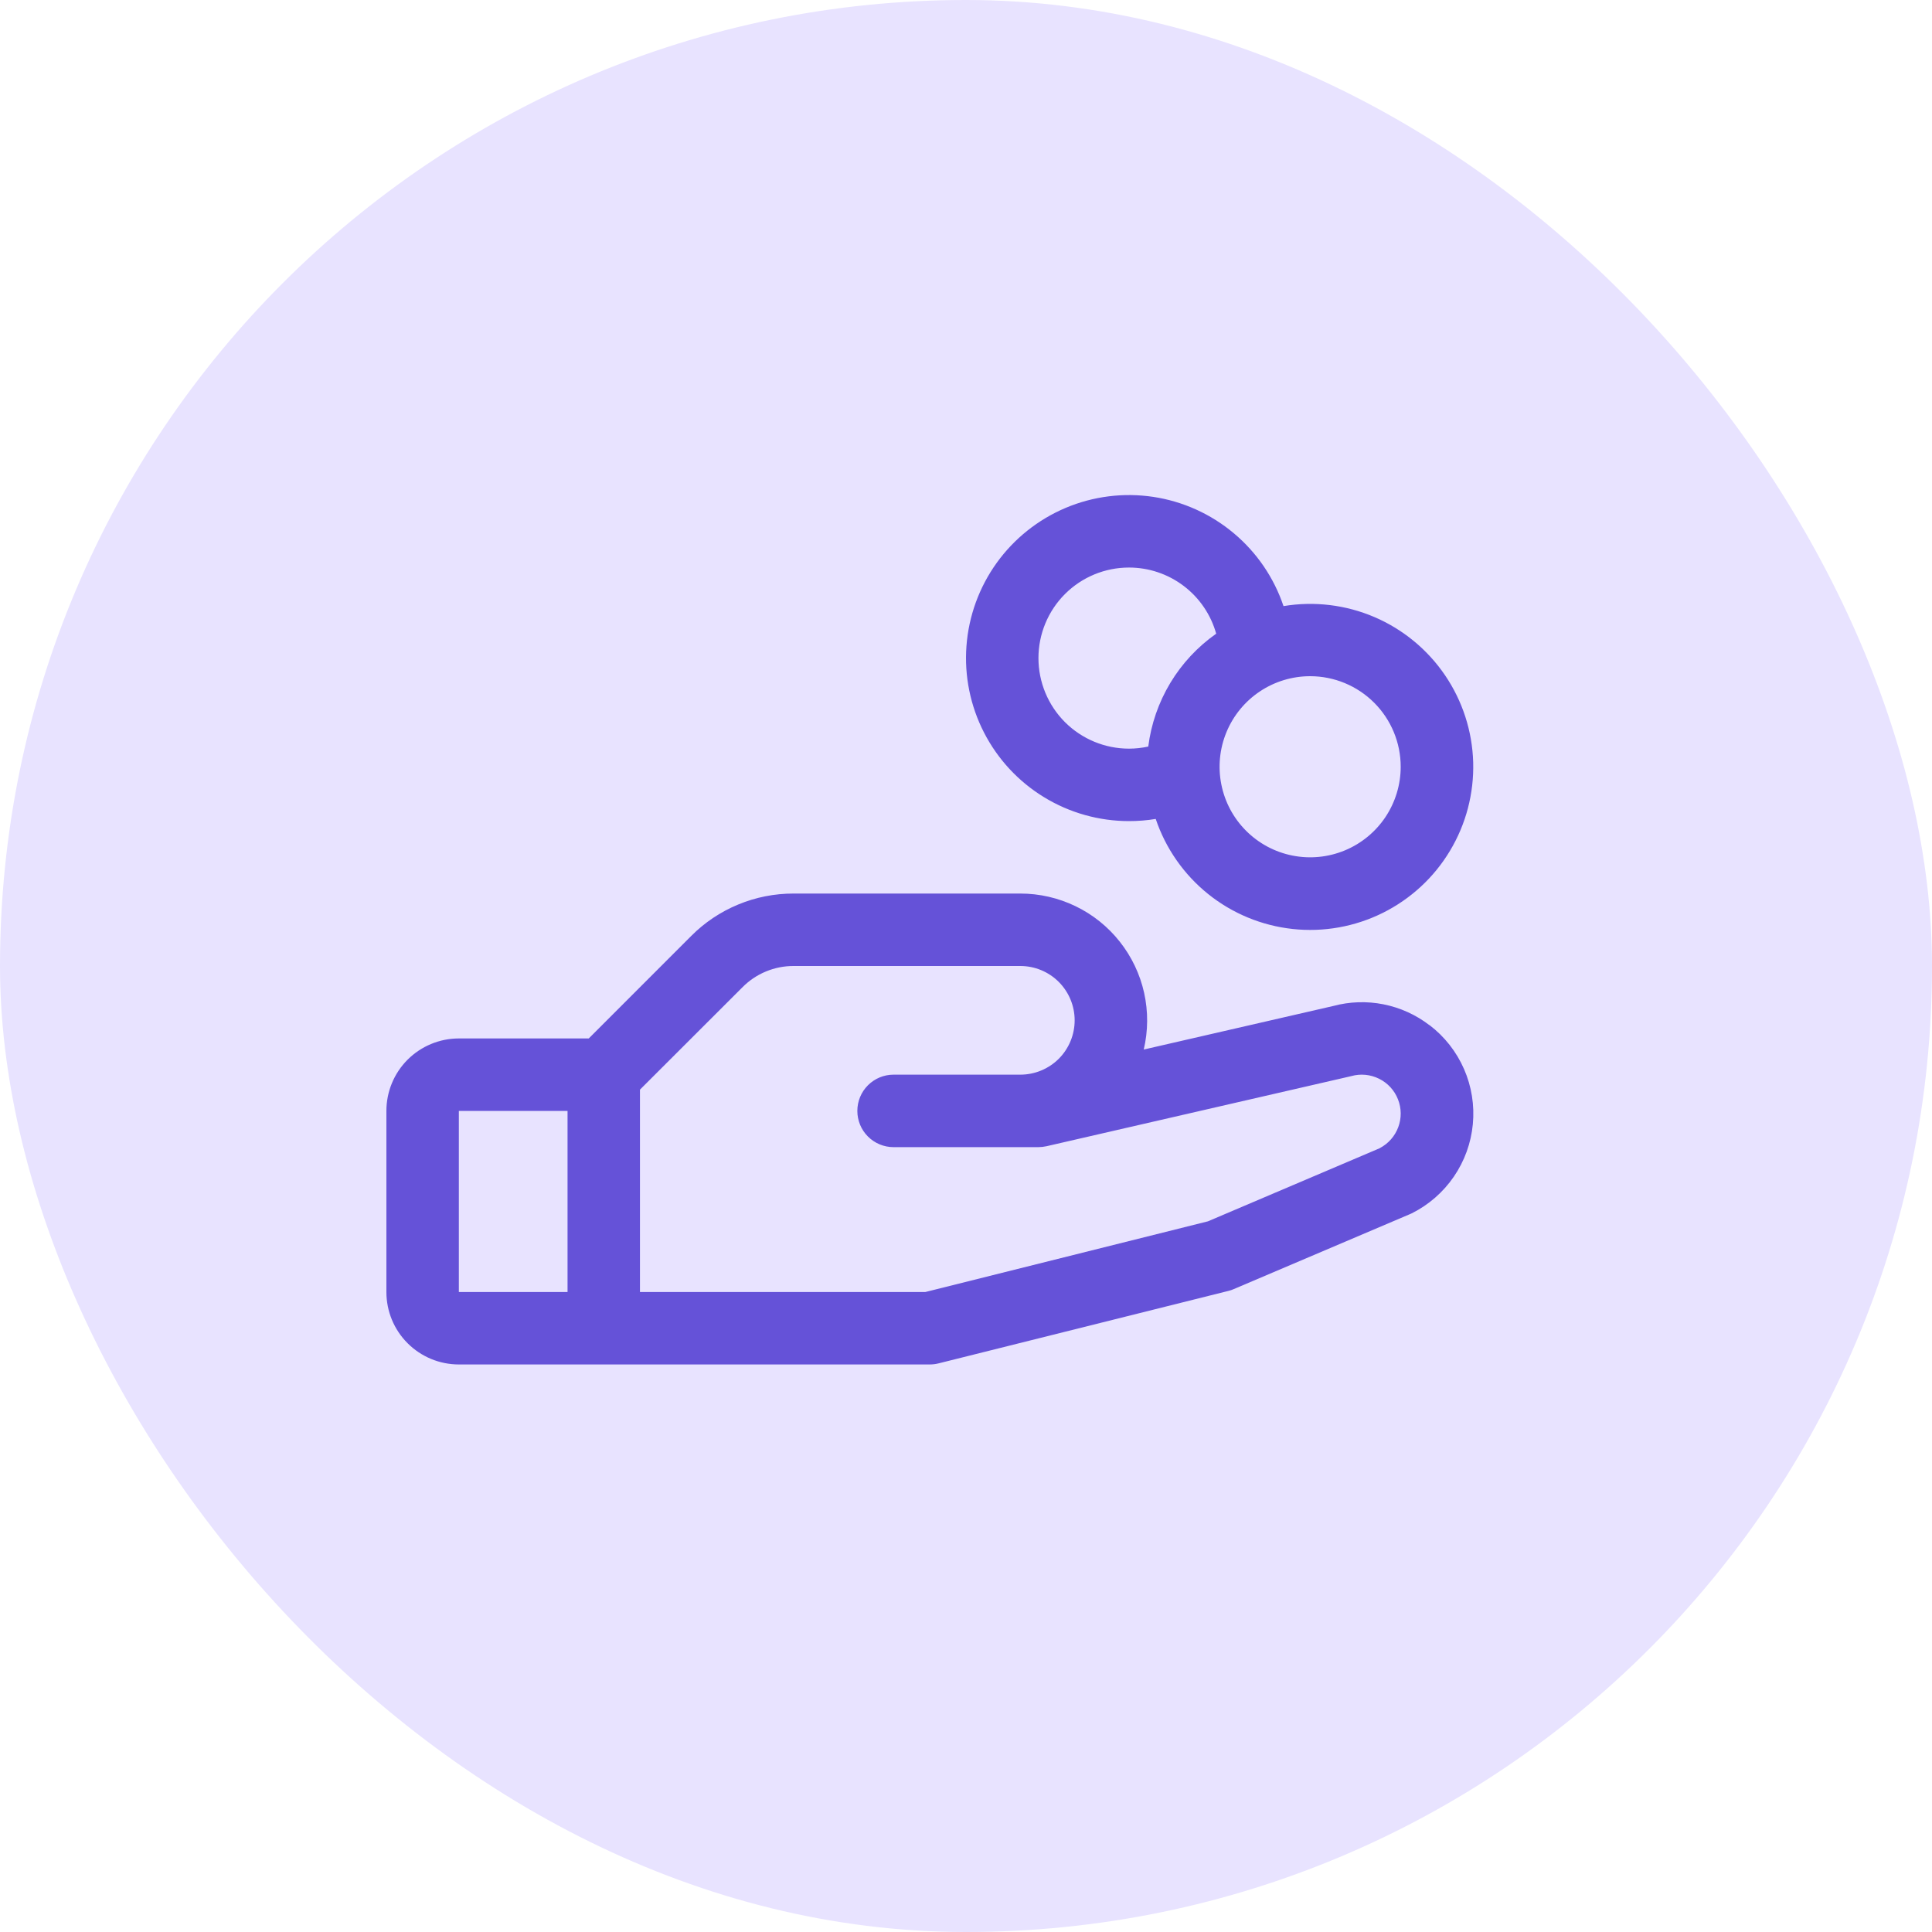
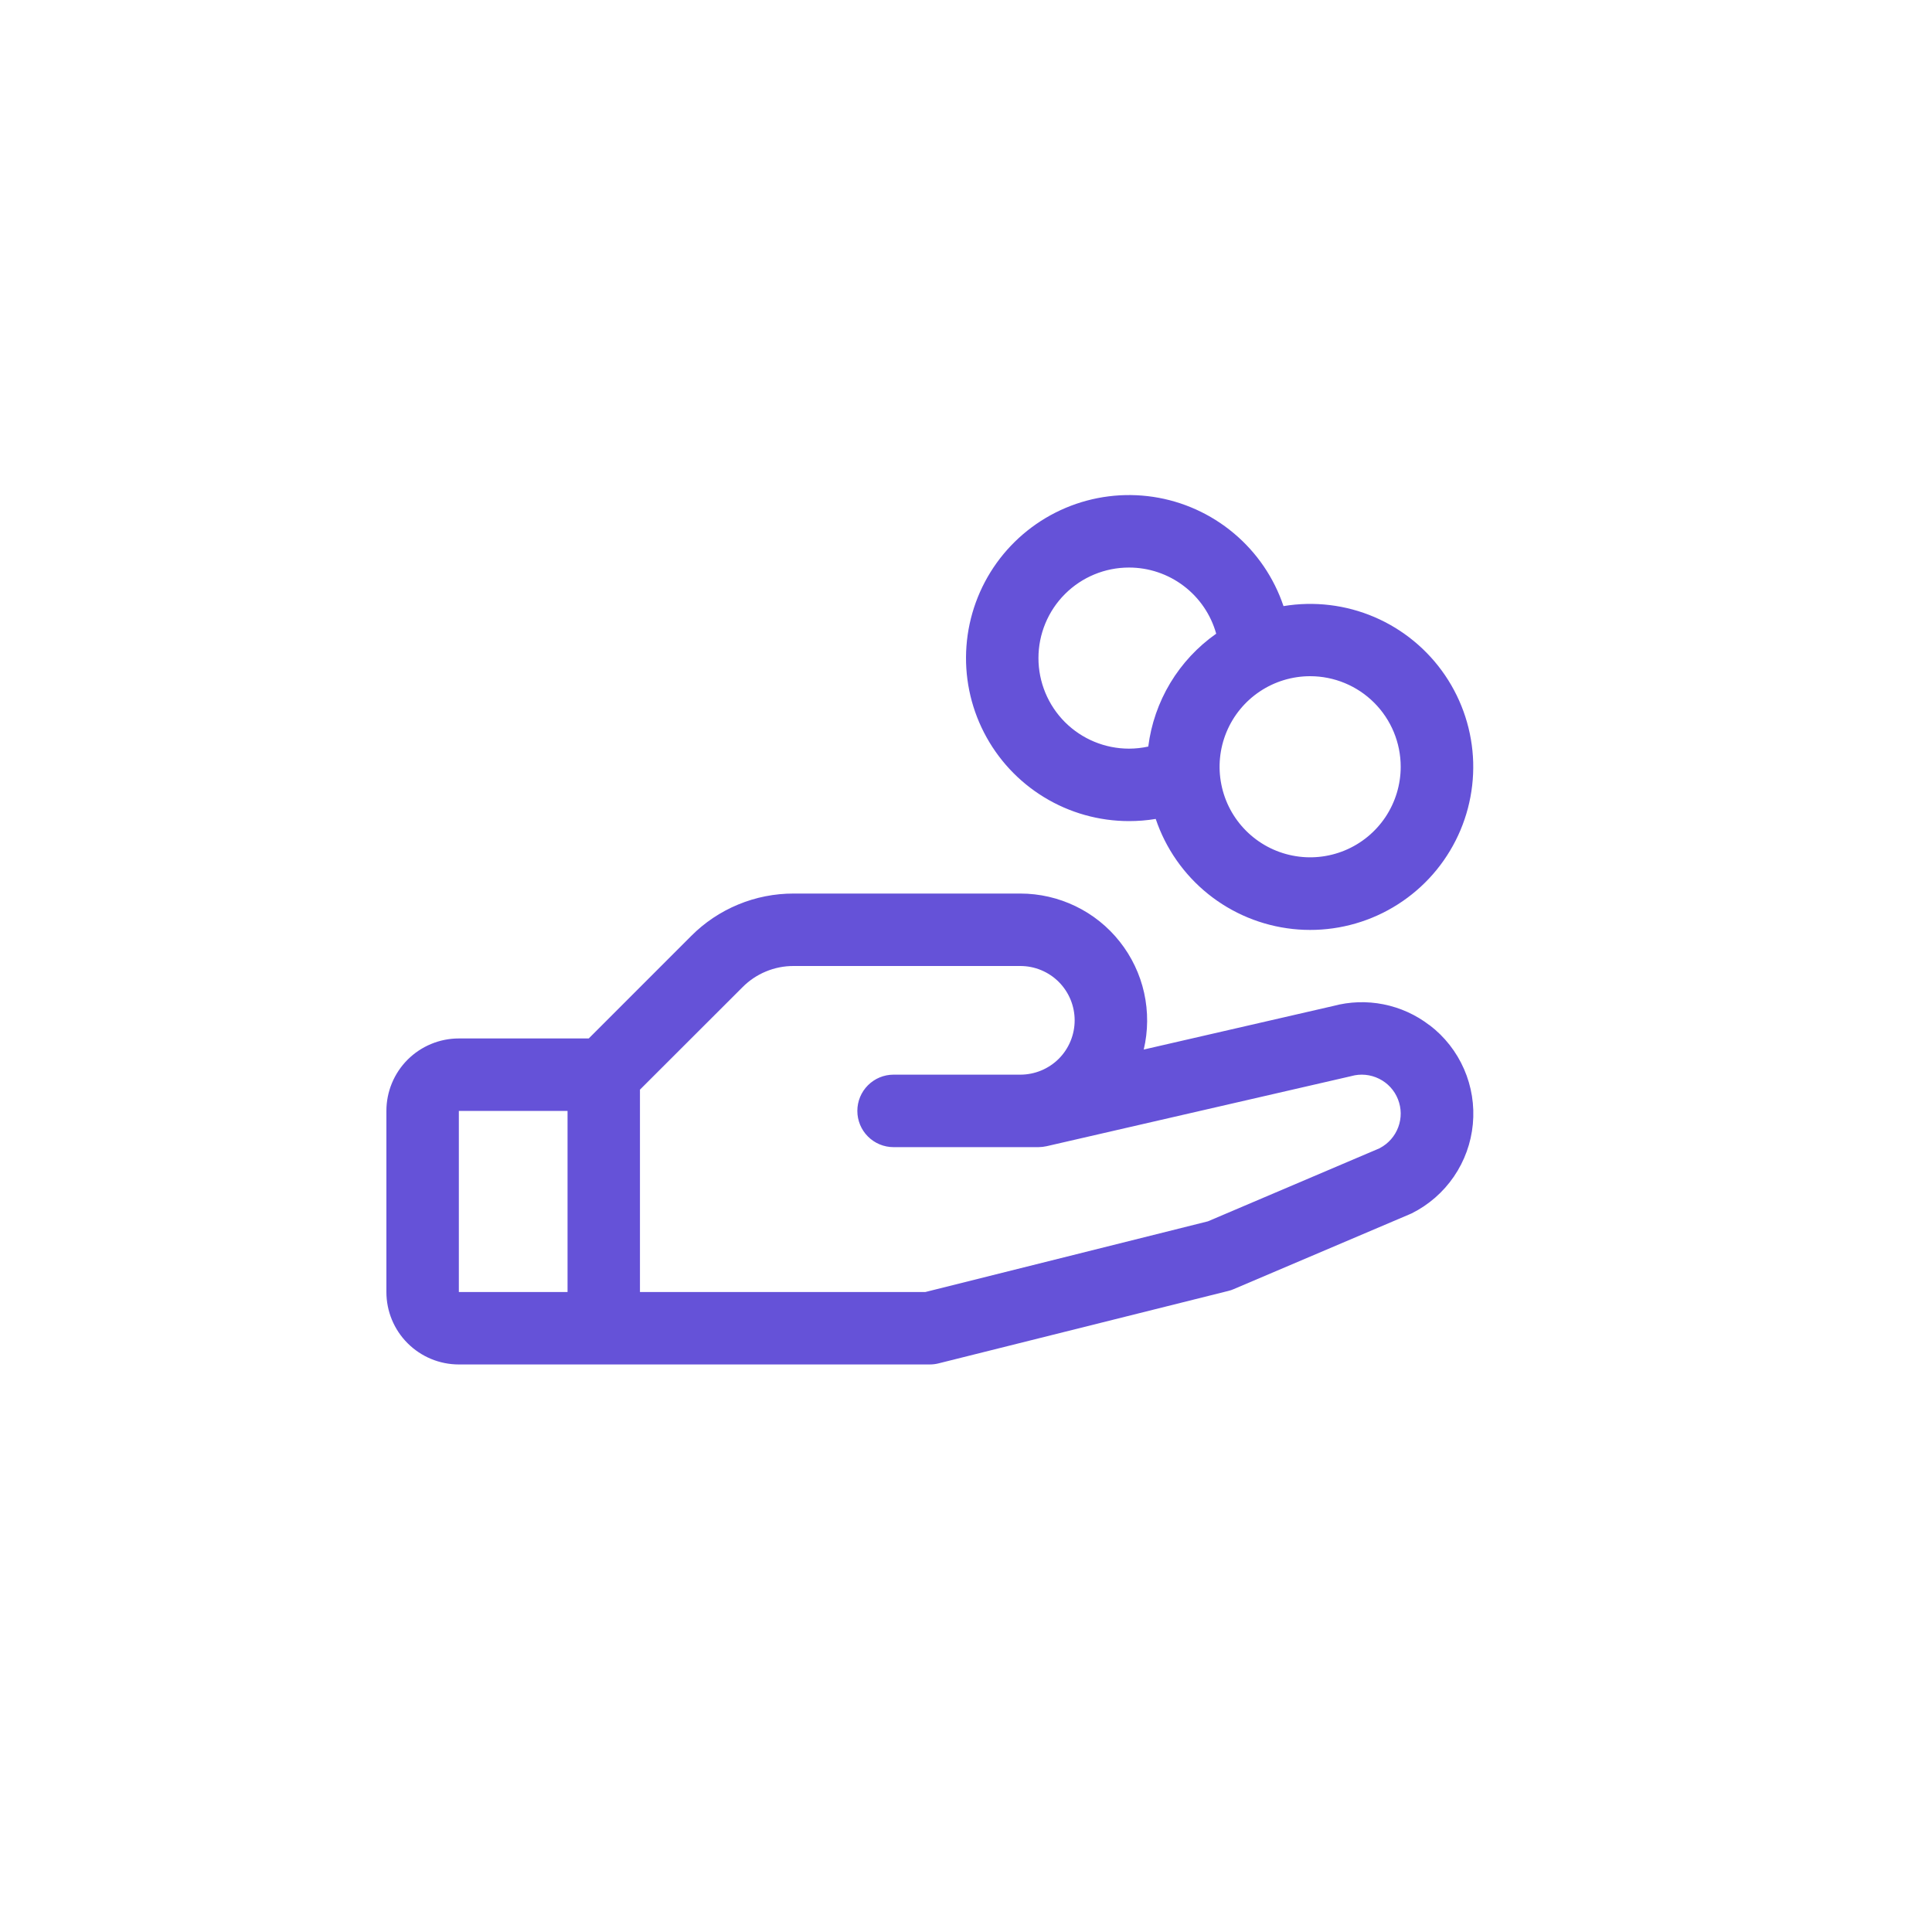
<svg xmlns="http://www.w3.org/2000/svg" width="50" height="50" viewBox="0 0 50 50" fill="none">
-   <rect width="50" height="50" rx="25" fill="#E8E3FF" />
  <g clip-path="url(#clip0_9833_59365)">
    <path d="M36.992 26.53C36.643 26.262 36.237 26.078 35.805 25.992C35.373 25.906 34.928 25.921 34.503 26.035L29.6 27.162C29.714 26.68 29.717 26.179 29.61 25.695C29.503 25.212 29.287 24.759 28.98 24.371C28.673 23.982 28.282 23.668 27.836 23.453C27.39 23.237 26.901 23.125 26.406 23.125H20.54C20.047 23.124 19.559 23.22 19.104 23.409C18.649 23.597 18.235 23.874 17.888 24.223L15.237 26.875H11.875C11.378 26.875 10.901 27.073 10.549 27.424C10.197 27.776 10 28.253 10 28.75V33.438C10 33.935 10.197 34.412 10.549 34.763C10.901 35.115 11.378 35.312 11.875 35.312H24.062C24.139 35.312 24.215 35.303 24.29 35.284L31.79 33.409C31.838 33.398 31.884 33.382 31.929 33.362L36.484 31.424L36.536 31.401C36.974 31.182 37.349 30.855 37.625 30.452C37.902 30.048 38.071 29.581 38.117 29.093C38.163 28.606 38.085 28.115 37.889 27.667C37.693 27.218 37.386 26.827 36.996 26.53H36.992ZM11.875 28.75H14.688V33.438H11.875V28.75ZM35.715 29.712L31.261 31.608L23.945 33.438H16.562V28.2L19.215 25.55C19.388 25.375 19.594 25.236 19.822 25.142C20.049 25.047 20.294 24.999 20.54 25H26.406C26.779 25 27.137 25.148 27.401 25.412C27.664 25.676 27.812 26.033 27.812 26.406C27.812 26.779 27.664 27.137 27.401 27.401C27.137 27.664 26.779 27.812 26.406 27.812H23.125C22.876 27.812 22.638 27.911 22.462 28.087C22.286 28.263 22.188 28.501 22.188 28.75C22.188 28.999 22.286 29.237 22.462 29.413C22.638 29.589 22.876 29.688 23.125 29.688H26.875C26.946 29.687 27.016 29.679 27.085 29.664L34.936 27.858L34.973 27.849C35.212 27.782 35.468 27.807 35.691 27.918C35.914 28.028 36.088 28.217 36.179 28.449C36.271 28.68 36.274 28.937 36.187 29.17C36.101 29.403 35.931 29.596 35.711 29.712H35.715ZM29.219 21.25C29.45 21.25 29.682 21.232 29.91 21.194C30.167 21.957 30.637 22.631 31.265 23.136C31.893 23.641 32.653 23.955 33.454 24.042C34.255 24.129 35.064 23.984 35.785 23.626C36.507 23.267 37.111 22.71 37.525 22.019C37.94 21.329 38.148 20.534 38.126 19.728C38.103 18.923 37.85 18.141 37.397 17.475C36.944 16.809 36.309 16.286 35.569 15.969C34.828 15.652 34.012 15.554 33.217 15.686C32.97 14.95 32.524 14.297 31.929 13.799C31.334 13.3 30.614 12.975 29.846 12.859C29.079 12.744 28.294 12.842 27.579 13.144C26.864 13.446 26.246 13.939 25.793 14.569C25.34 15.2 25.07 15.943 25.012 16.717C24.954 17.491 25.111 18.266 25.465 18.956C25.819 19.647 26.357 20.227 27.019 20.631C27.681 21.036 28.443 21.25 29.219 21.25ZM36.25 19.844C36.25 20.307 36.112 20.76 35.855 21.146C35.597 21.531 35.231 21.832 34.803 22.009C34.375 22.186 33.904 22.233 33.449 22.142C32.994 22.052 32.577 21.829 32.249 21.501C31.921 21.173 31.698 20.756 31.608 20.301C31.517 19.846 31.564 19.375 31.741 18.947C31.918 18.519 32.219 18.152 32.604 17.895C32.99 17.637 33.443 17.5 33.906 17.5C34.528 17.5 35.124 17.747 35.563 18.186C36.003 18.626 36.25 19.222 36.25 19.844ZM29.219 14.688C29.73 14.688 30.227 14.855 30.634 15.164C31.042 15.473 31.337 15.907 31.475 16.4C30.994 16.738 30.59 17.172 30.287 17.675C29.985 18.178 29.79 18.739 29.717 19.321C29.553 19.356 29.386 19.375 29.219 19.375C28.597 19.375 28.001 19.128 27.561 18.689C27.122 18.249 26.875 17.653 26.875 17.031C26.875 16.41 27.122 15.813 27.561 15.374C28.001 14.934 28.597 14.688 29.219 14.688Z" fill="#6552D8" />
  </g>
  <defs>
    <clipPath id="clip0_9833_59365">
      <rect width="30" height="30" fill="white" transform="translate(10 10)" />
    </clipPath>
  </defs>
</svg>